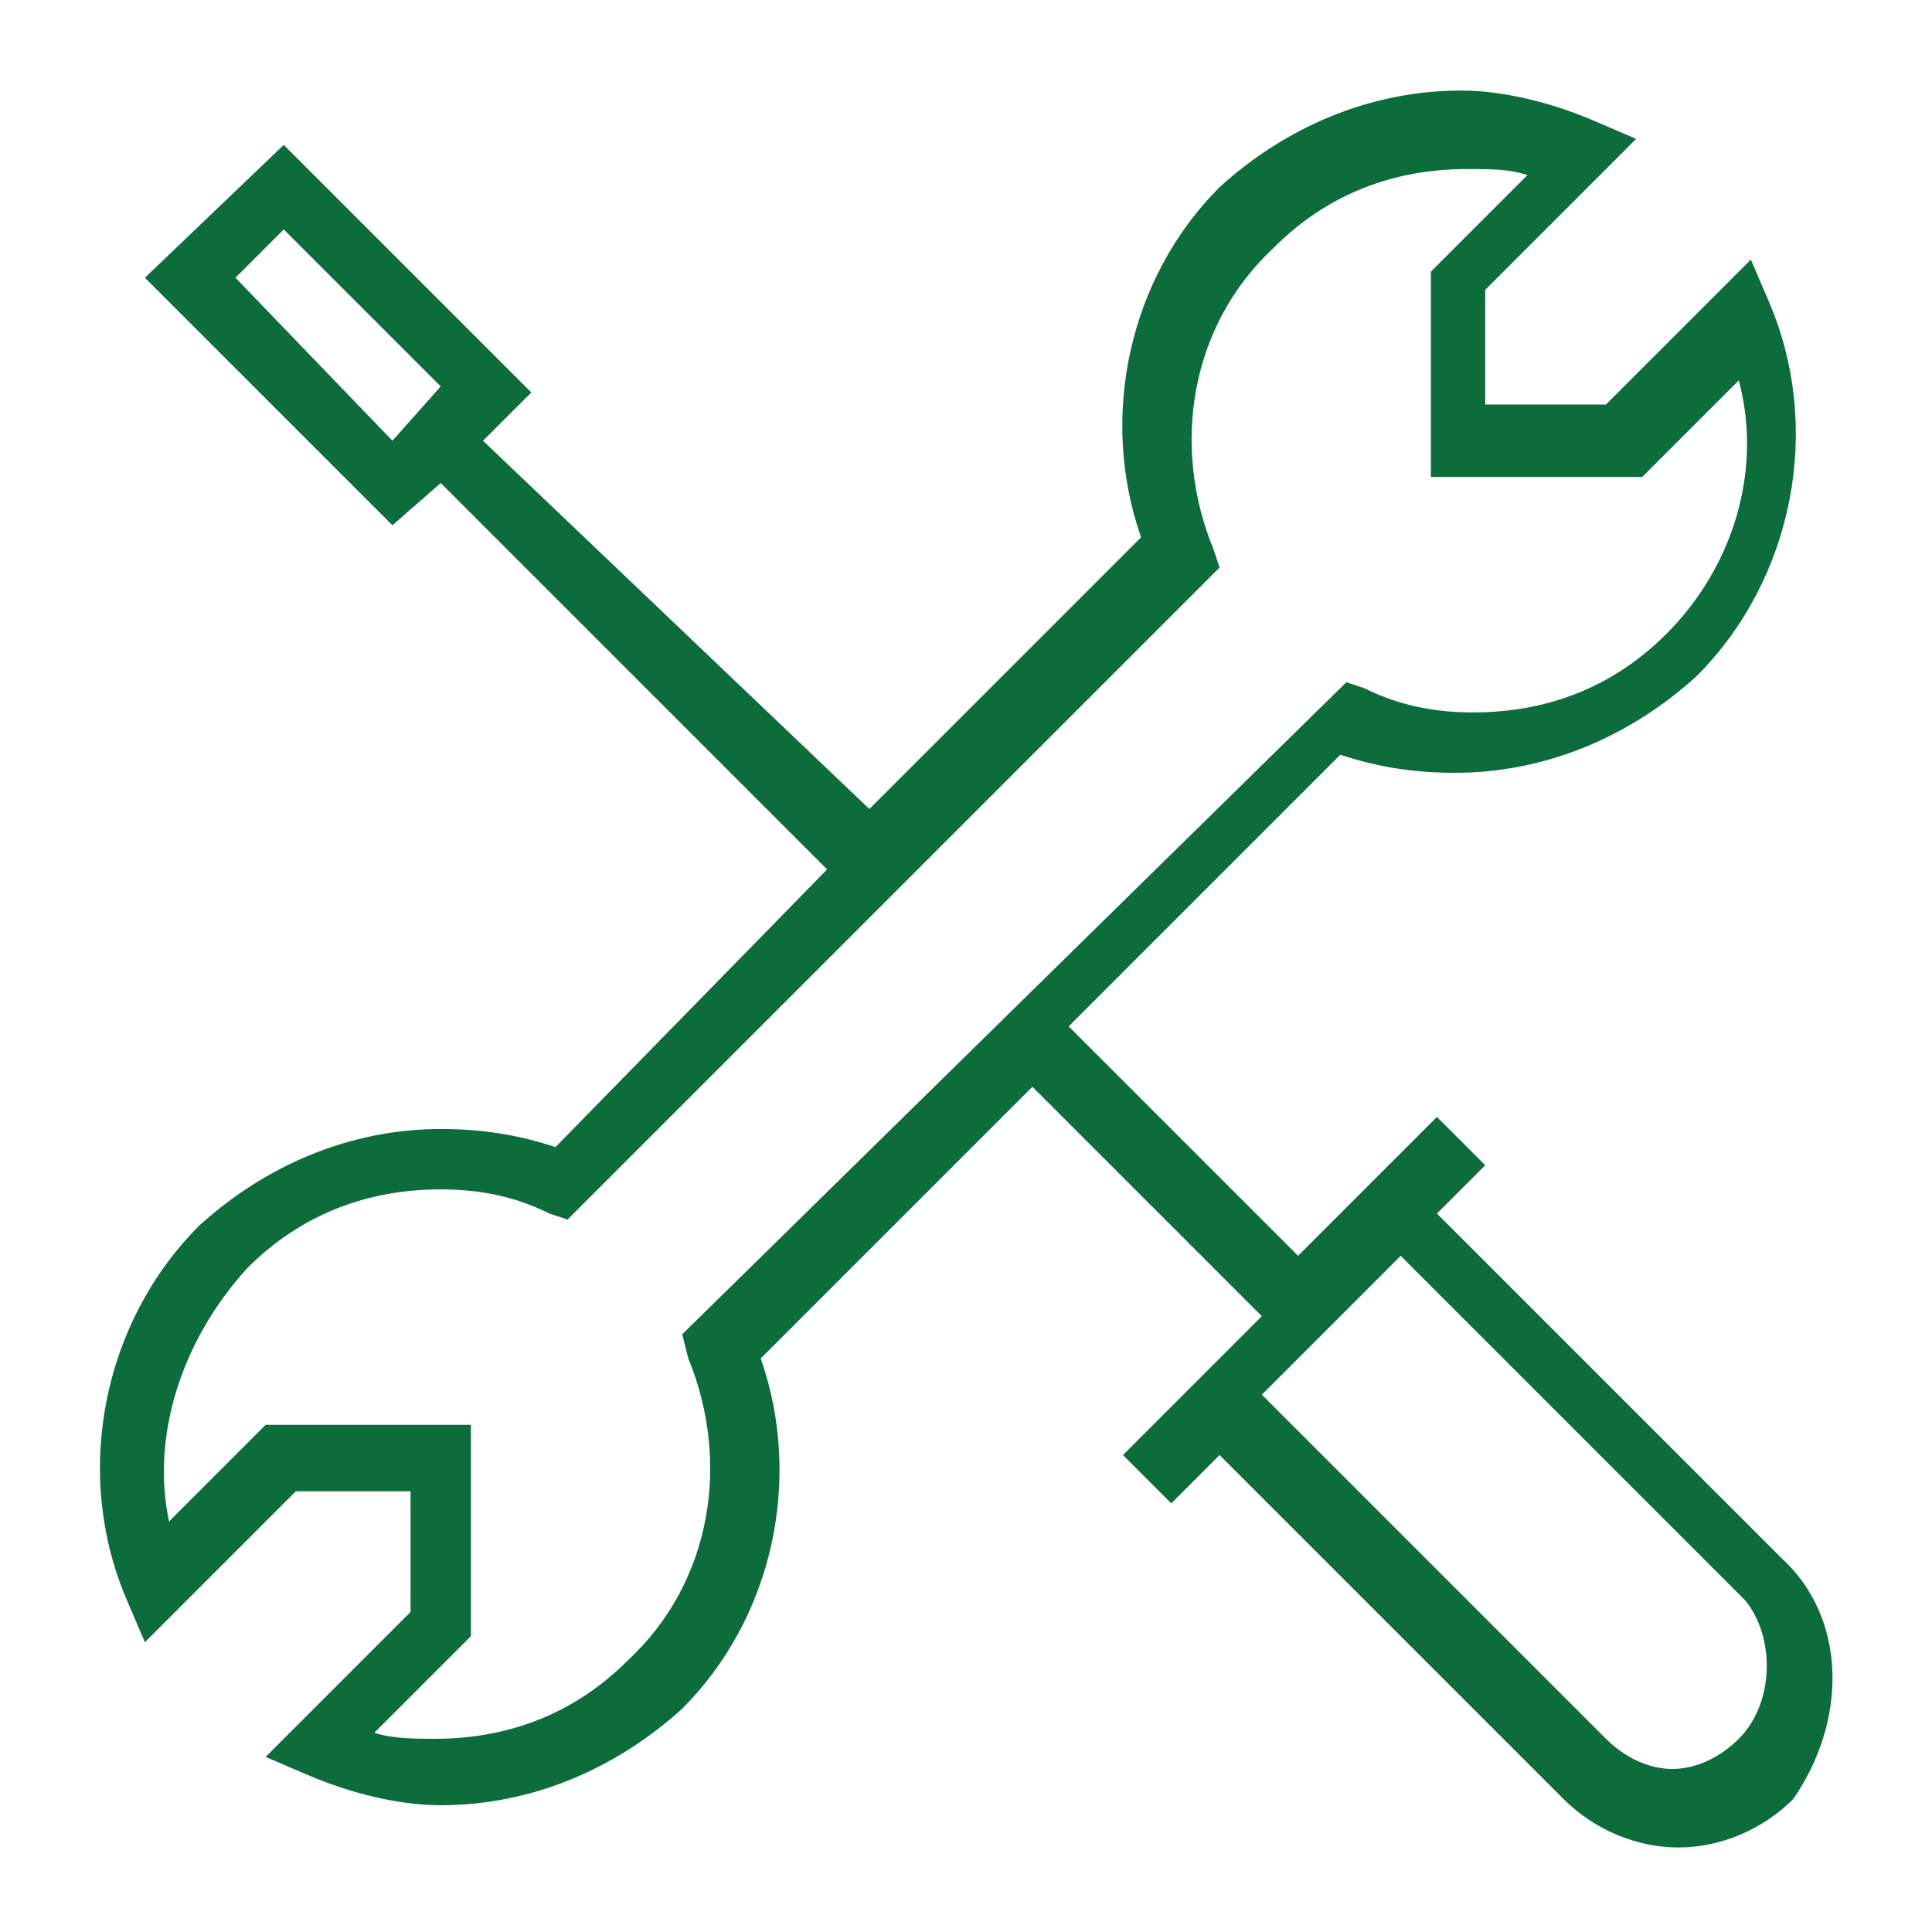
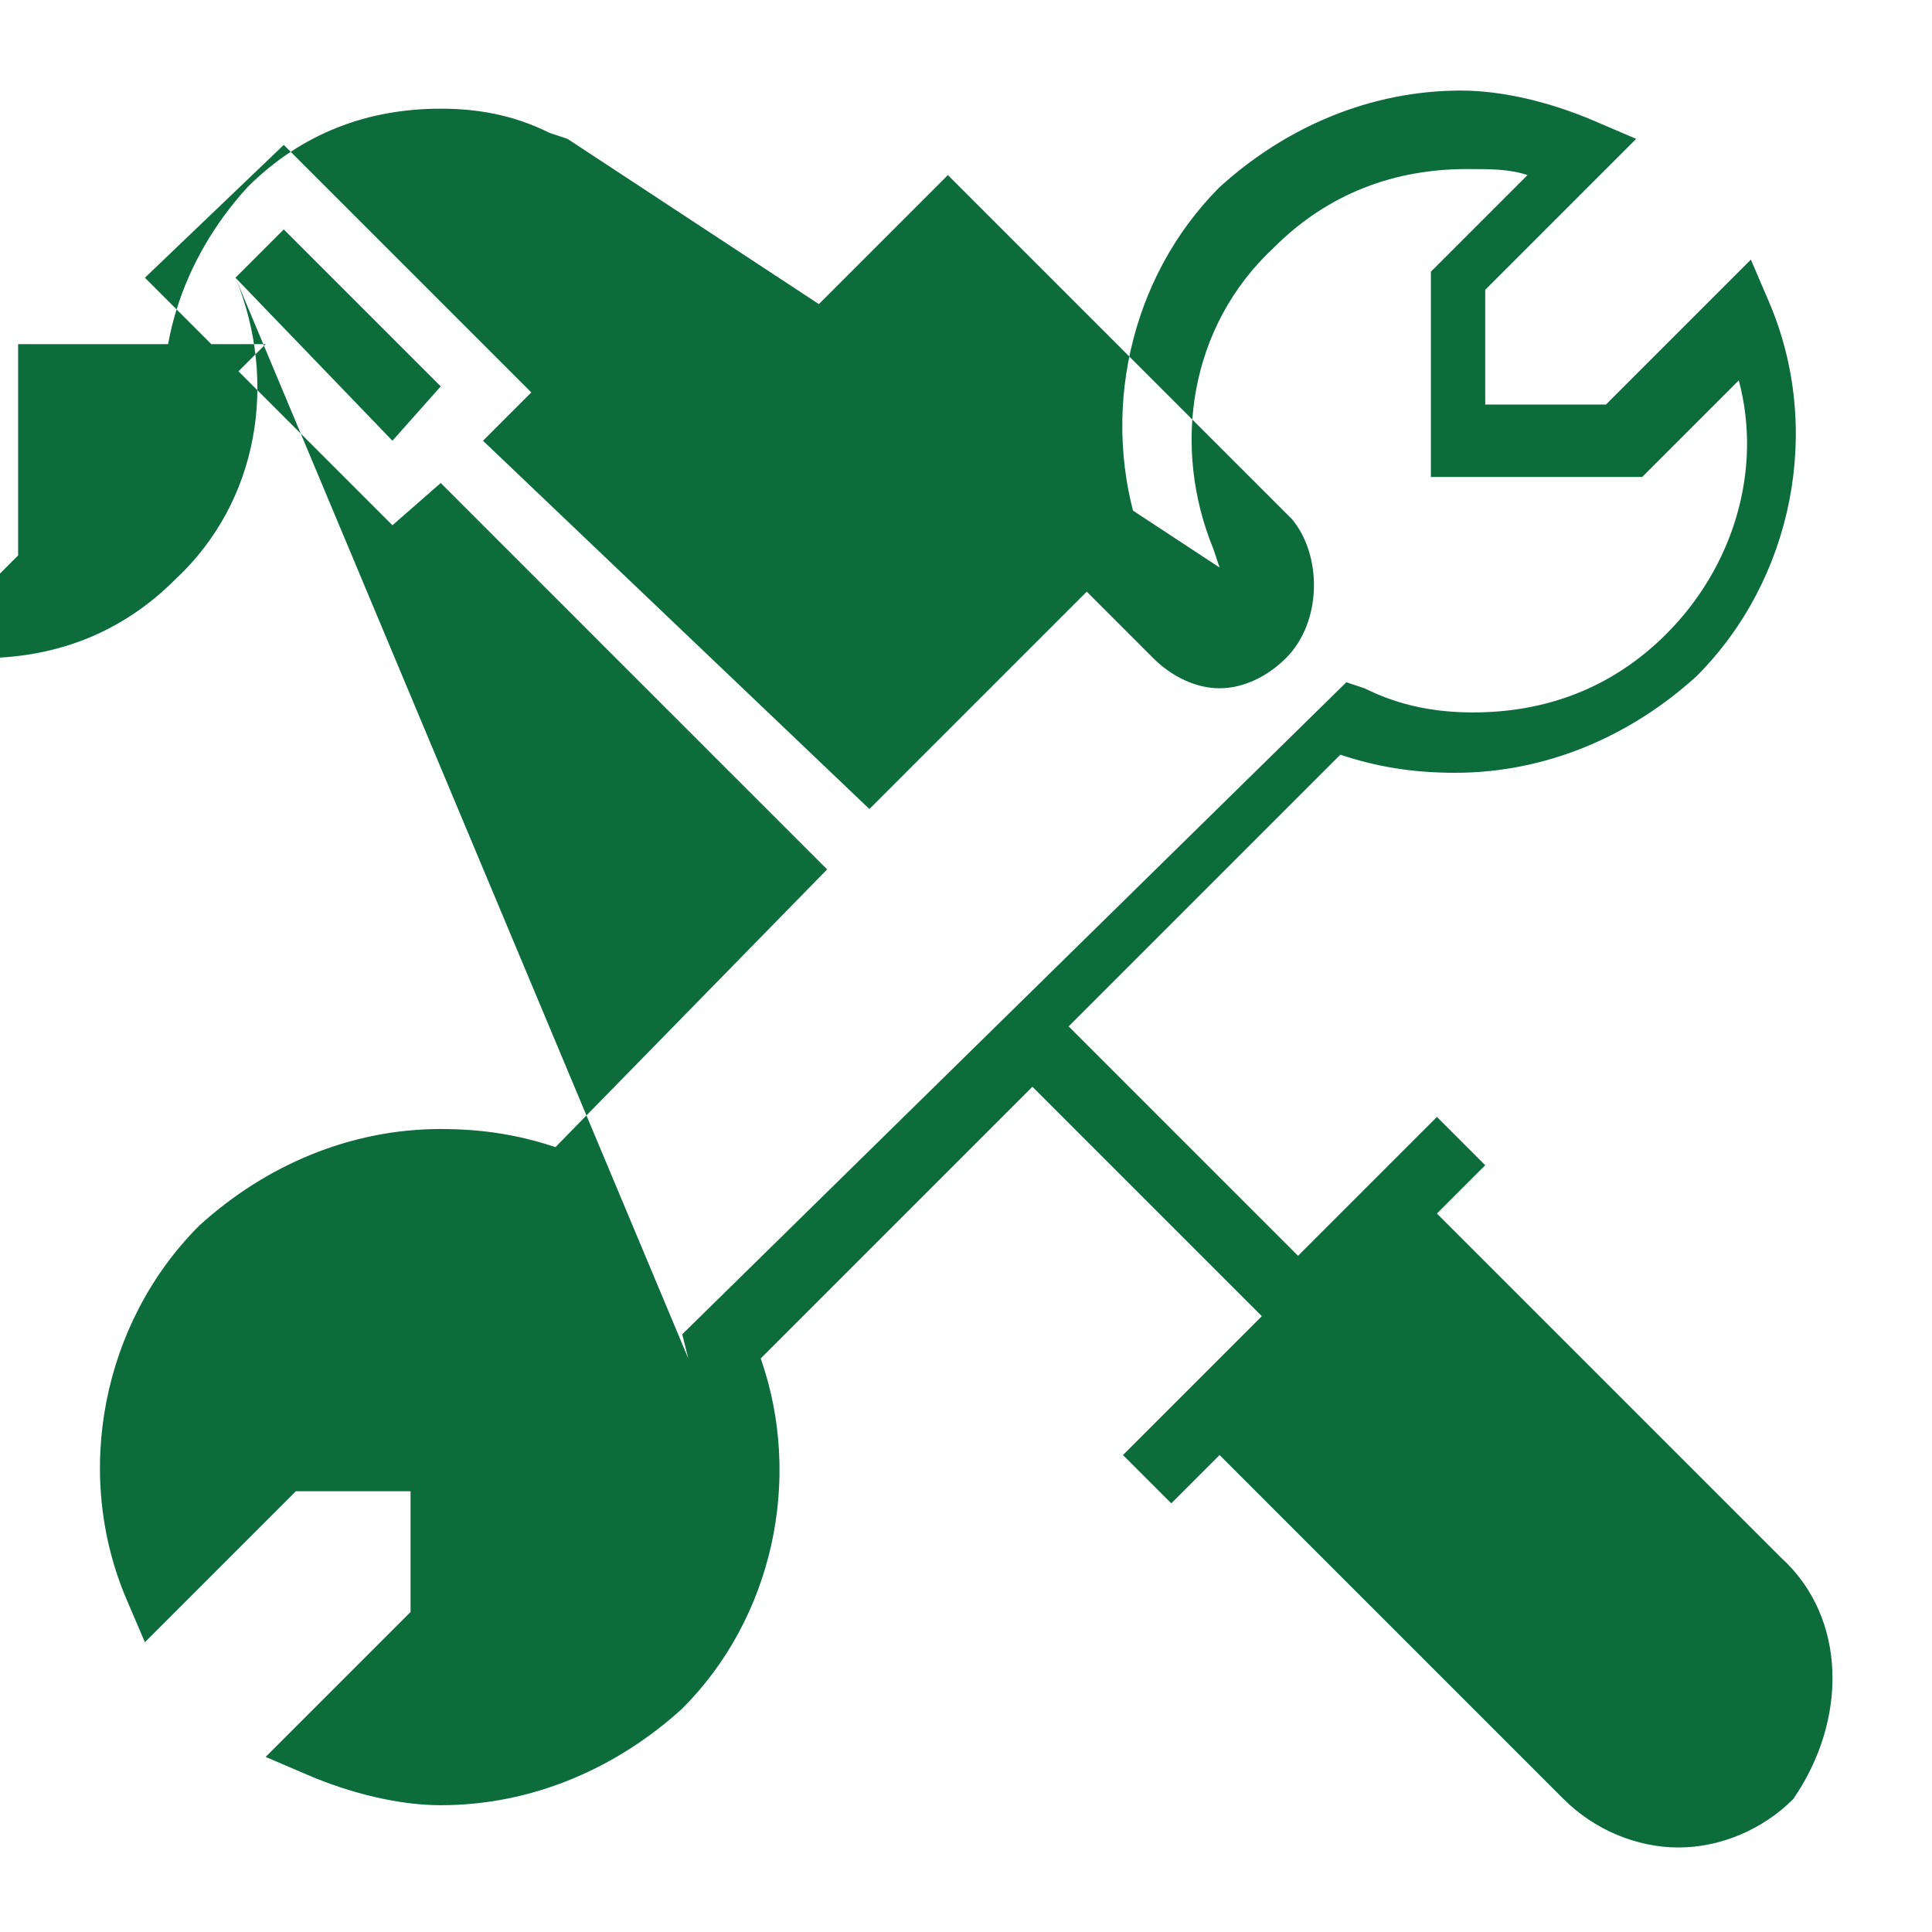
<svg xmlns="http://www.w3.org/2000/svg" viewBox="0 0 32 32">
-   <path d="M29.5 25.8l-5.7-5.7.8-.8-.8-.8-2.3 2.3-3.8-3.8 4.5-4.5c.6.2 1.2.3 1.9.3 1.5 0 2.9-.6 4-1.6 1.6-1.6 2.1-4.1 1.2-6.2l-.3-.7-2.4 2.4h-2V4.8l2.5-2.5-.7-.3c-.7-.3-1.5-.5-2.2-.5-1.5 0-2.9.6-4 1.6-1.5 1.5-2 3.8-1.3 5.8l-4.5 4.5L8 7.3l.8-.8-4.1-4.1-2.3 2.2 4.1 4.1.8-.7 6.4 6.4L9.2 19c-.6-.2-1.2-.3-1.9-.3-1.5 0-2.9.6-4 1.6-1.6 1.6-2.1 4.1-1.2 6.2l.3.7 2.5-2.5h1.9v2l-2.4 2.4.7.3c.7.3 1.5.5 2.2.5 1.5 0 2.9-.6 4-1.6 1.5-1.5 2-3.8 1.3-5.8l4.5-4.5 3.8 3.8-2.3 2.3.8.8.8-.8 5.7 5.7c.5.5 1.2.8 1.9.8s1.4-.3 1.9-.8c.9-1.3.9-3-.2-4h0zM3.9 4.6l.8-.8 2.6 2.6-.8.9-2.6-2.7h0zm7.5 17.9c.7 1.7.4 3.7-1 5-.9.9-2 1.3-3.2 1.3-.3 0-.7 0-1-.1l1.6-1.6v-3.5H4.4l-1.6 1.6c-.3-1.4.2-3 1.3-4.2.9-.9 2-1.3 3.2-1.3.6 0 1.2.1 1.8.4l.3.1L20.2 9.4l-.1-.3c-.7-1.7-.4-3.7 1-5 .9-.9 2-1.3 3.2-1.3.4 0 .7 0 1 .1l-1.6 1.6v3.4h3.5l1.6-1.6c.4 1.5-.1 3.1-1.2 4.2-.9.9-2 1.3-3.2 1.3-.6 0-1.2-.1-1.8-.4l-.3-.1-11 10.8.1.4h0zm17.4 6.3c-.3.3-.7.5-1.1.5s-.8-.2-1.1-.5l-5.7-5.7 2.3-2.3 5.7 5.7c.5.6.5 1.7-.1 2.3h0z" fill="#0c6c3b" />
+   <path d="M29.5 25.8l-5.7-5.7.8-.8-.8-.8-2.3 2.3-3.8-3.8 4.5-4.5c.6.2 1.2.3 1.9.3 1.5 0 2.9-.6 4-1.6 1.6-1.6 2.1-4.1 1.2-6.2l-.3-.7-2.4 2.4h-2V4.8l2.5-2.5-.7-.3c-.7-.3-1.5-.5-2.2-.5-1.5 0-2.9.6-4 1.6-1.5 1.5-2 3.8-1.3 5.8l-4.5 4.5L8 7.3l.8-.8-4.1-4.1-2.3 2.2 4.1 4.1.8-.7 6.4 6.4L9.2 19c-.6-.2-1.2-.3-1.9-.3-1.5 0-2.9.6-4 1.6-1.6 1.6-2.1 4.1-1.2 6.2l.3.7 2.5-2.5h1.9v2l-2.4 2.4.7.3c.7.3 1.5.5 2.2.5 1.5 0 2.9-.6 4-1.6 1.5-1.5 2-3.8 1.3-5.8l4.5-4.5 3.8 3.8-2.3 2.3.8.8.8-.8 5.7 5.7c.5.5 1.2.8 1.9.8s1.4-.3 1.9-.8c.9-1.3.9-3-.2-4h0zM3.9 4.6l.8-.8 2.6 2.6-.8.9-2.6-2.7h0zc.7 1.7.4 3.7-1 5-.9.9-2 1.3-3.2 1.3-.3 0-.7 0-1-.1l1.6-1.6v-3.5H4.4l-1.6 1.6c-.3-1.4.2-3 1.3-4.2.9-.9 2-1.3 3.2-1.3.6 0 1.2.1 1.8.4l.3.1L20.2 9.4l-.1-.3c-.7-1.7-.4-3.7 1-5 .9-.9 2-1.3 3.2-1.3.4 0 .7 0 1 .1l-1.6 1.6v3.4h3.5l1.6-1.6c.4 1.5-.1 3.1-1.2 4.2-.9.9-2 1.3-3.2 1.3-.6 0-1.2-.1-1.8-.4l-.3-.1-11 10.8.1.4h0zm17.4 6.3c-.3.3-.7.5-1.1.5s-.8-.2-1.1-.5l-5.7-5.7 2.3-2.3 5.7 5.7c.5.6.5 1.7-.1 2.3h0z" fill="#0c6c3b" />
</svg>